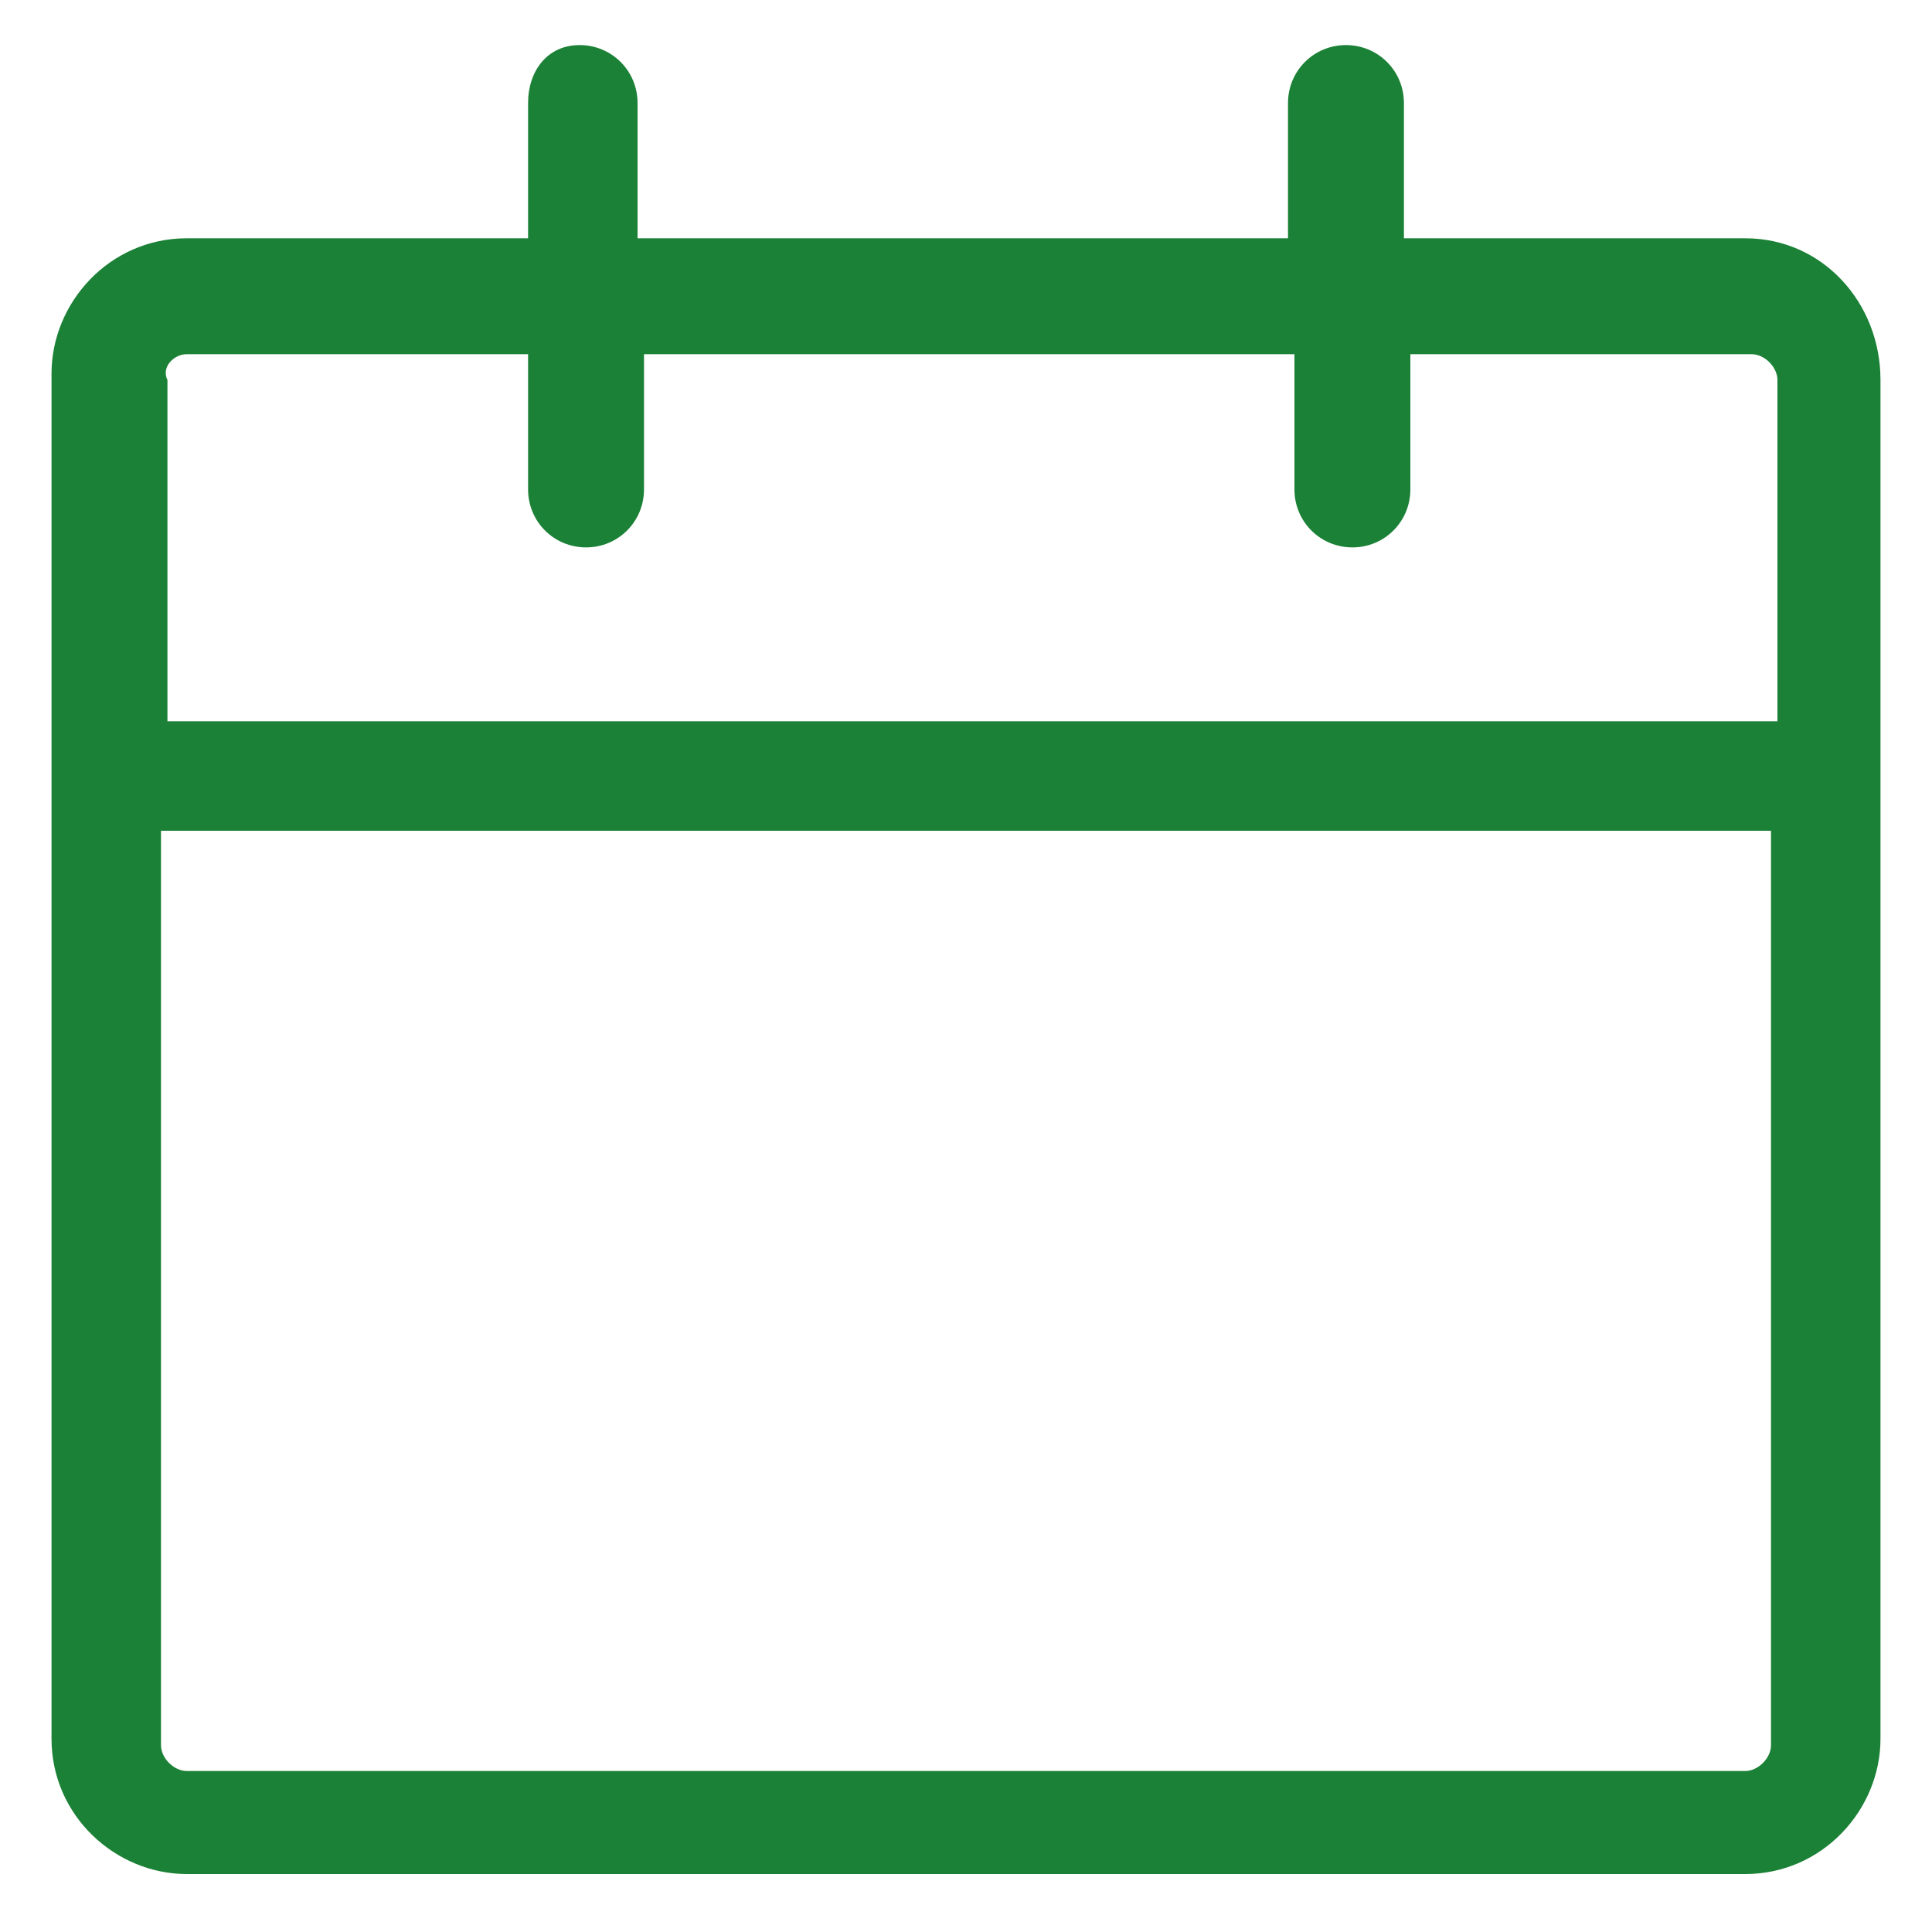
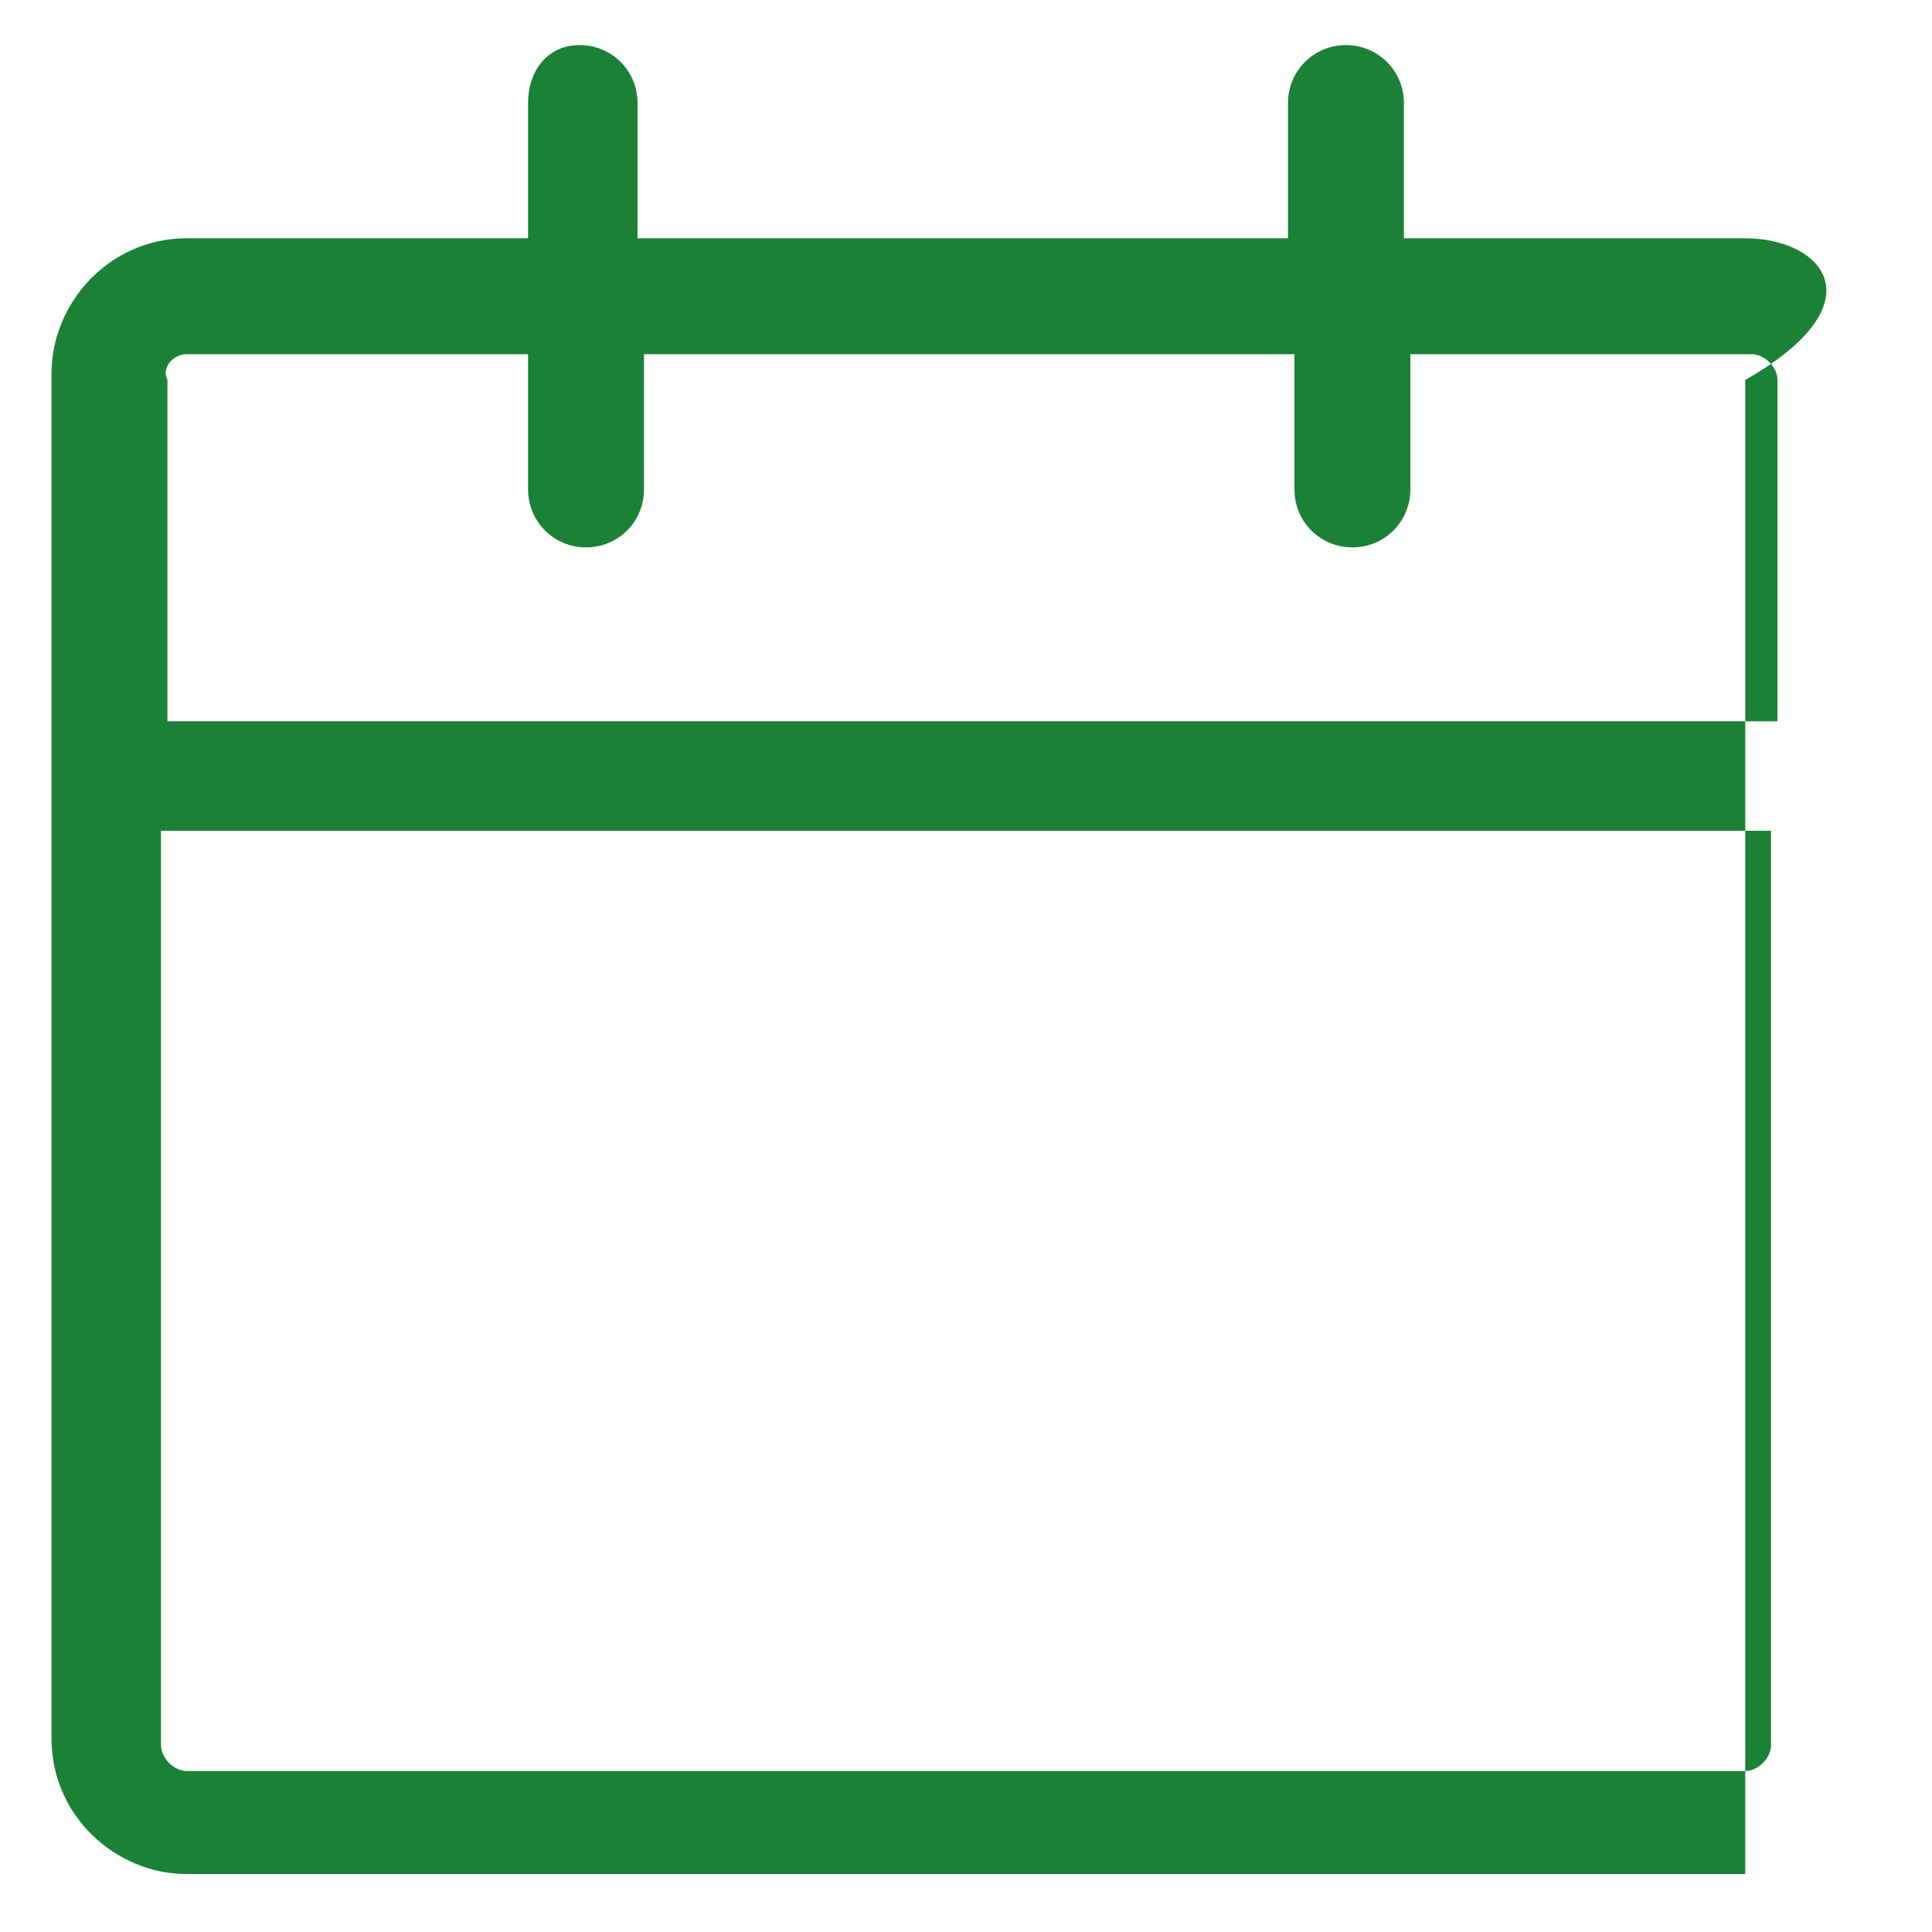
<svg xmlns="http://www.w3.org/2000/svg" id="Calque_1" x="0px" y="0px" viewBox="0 0 30 30" style="enable-background:new 0 0 30 30;" xml:space="preserve">
  <style type="text/css"> .st0{fill:#1B8136;} </style>
-   <path id="XMLID_13_" class="st0" d="M27.1,3.7h-5.3V1.6c0-0.5-0.4-0.9-0.9-0.9s-0.9,0.4-0.9,0.9v2.1H9.9V1.6c0-0.5-0.4-0.9-0.9-0.9 S8.2,1.1,8.2,1.6v2.1H2.9c-1.2,0-2.1,1-2.1,2.1v21.2c0,1.2,1,2.1,2.1,2.1h24.2c1.2,0,2.1-1,2.1-2.1V5.9C29.2,4.7,28.3,3.7,27.1,3.7z M2.9,5.5h5.3v2.1c0,0.5,0.4,0.9,0.9,0.9s0.9-0.4,0.9-0.9V5.5h10.1v2.1c0,0.5,0.4,0.9,0.9,0.9s0.9-0.4,0.9-0.9V5.5h5.3 c0.2,0,0.4,0.2,0.4,0.4v5.3h-25V5.9C2.5,5.7,2.7,5.5,2.9,5.5z M27.1,27.5H2.9c-0.2,0-0.4-0.2-0.4-0.4V12.9h25v14.2 C27.5,27.3,27.3,27.5,27.1,27.5z" />
+   <path id="XMLID_13_" class="st0" d="M27.1,3.7h-5.3V1.6c0-0.5-0.4-0.9-0.9-0.9s-0.9,0.4-0.9,0.9v2.1H9.9V1.6c0-0.5-0.4-0.9-0.9-0.9 S8.2,1.1,8.2,1.6v2.1H2.9c-1.2,0-2.1,1-2.1,2.1v21.2c0,1.2,1,2.1,2.1,2.1h24.2V5.9C29.2,4.7,28.3,3.7,27.1,3.7z M2.9,5.5h5.3v2.1c0,0.5,0.4,0.9,0.9,0.9s0.9-0.4,0.9-0.9V5.5h10.1v2.1c0,0.5,0.4,0.9,0.9,0.9s0.9-0.4,0.9-0.9V5.5h5.3 c0.2,0,0.4,0.2,0.4,0.4v5.3h-25V5.9C2.5,5.7,2.7,5.5,2.9,5.5z M27.1,27.5H2.9c-0.2,0-0.4-0.2-0.4-0.4V12.9h25v14.2 C27.5,27.3,27.3,27.5,27.1,27.5z" />
</svg>